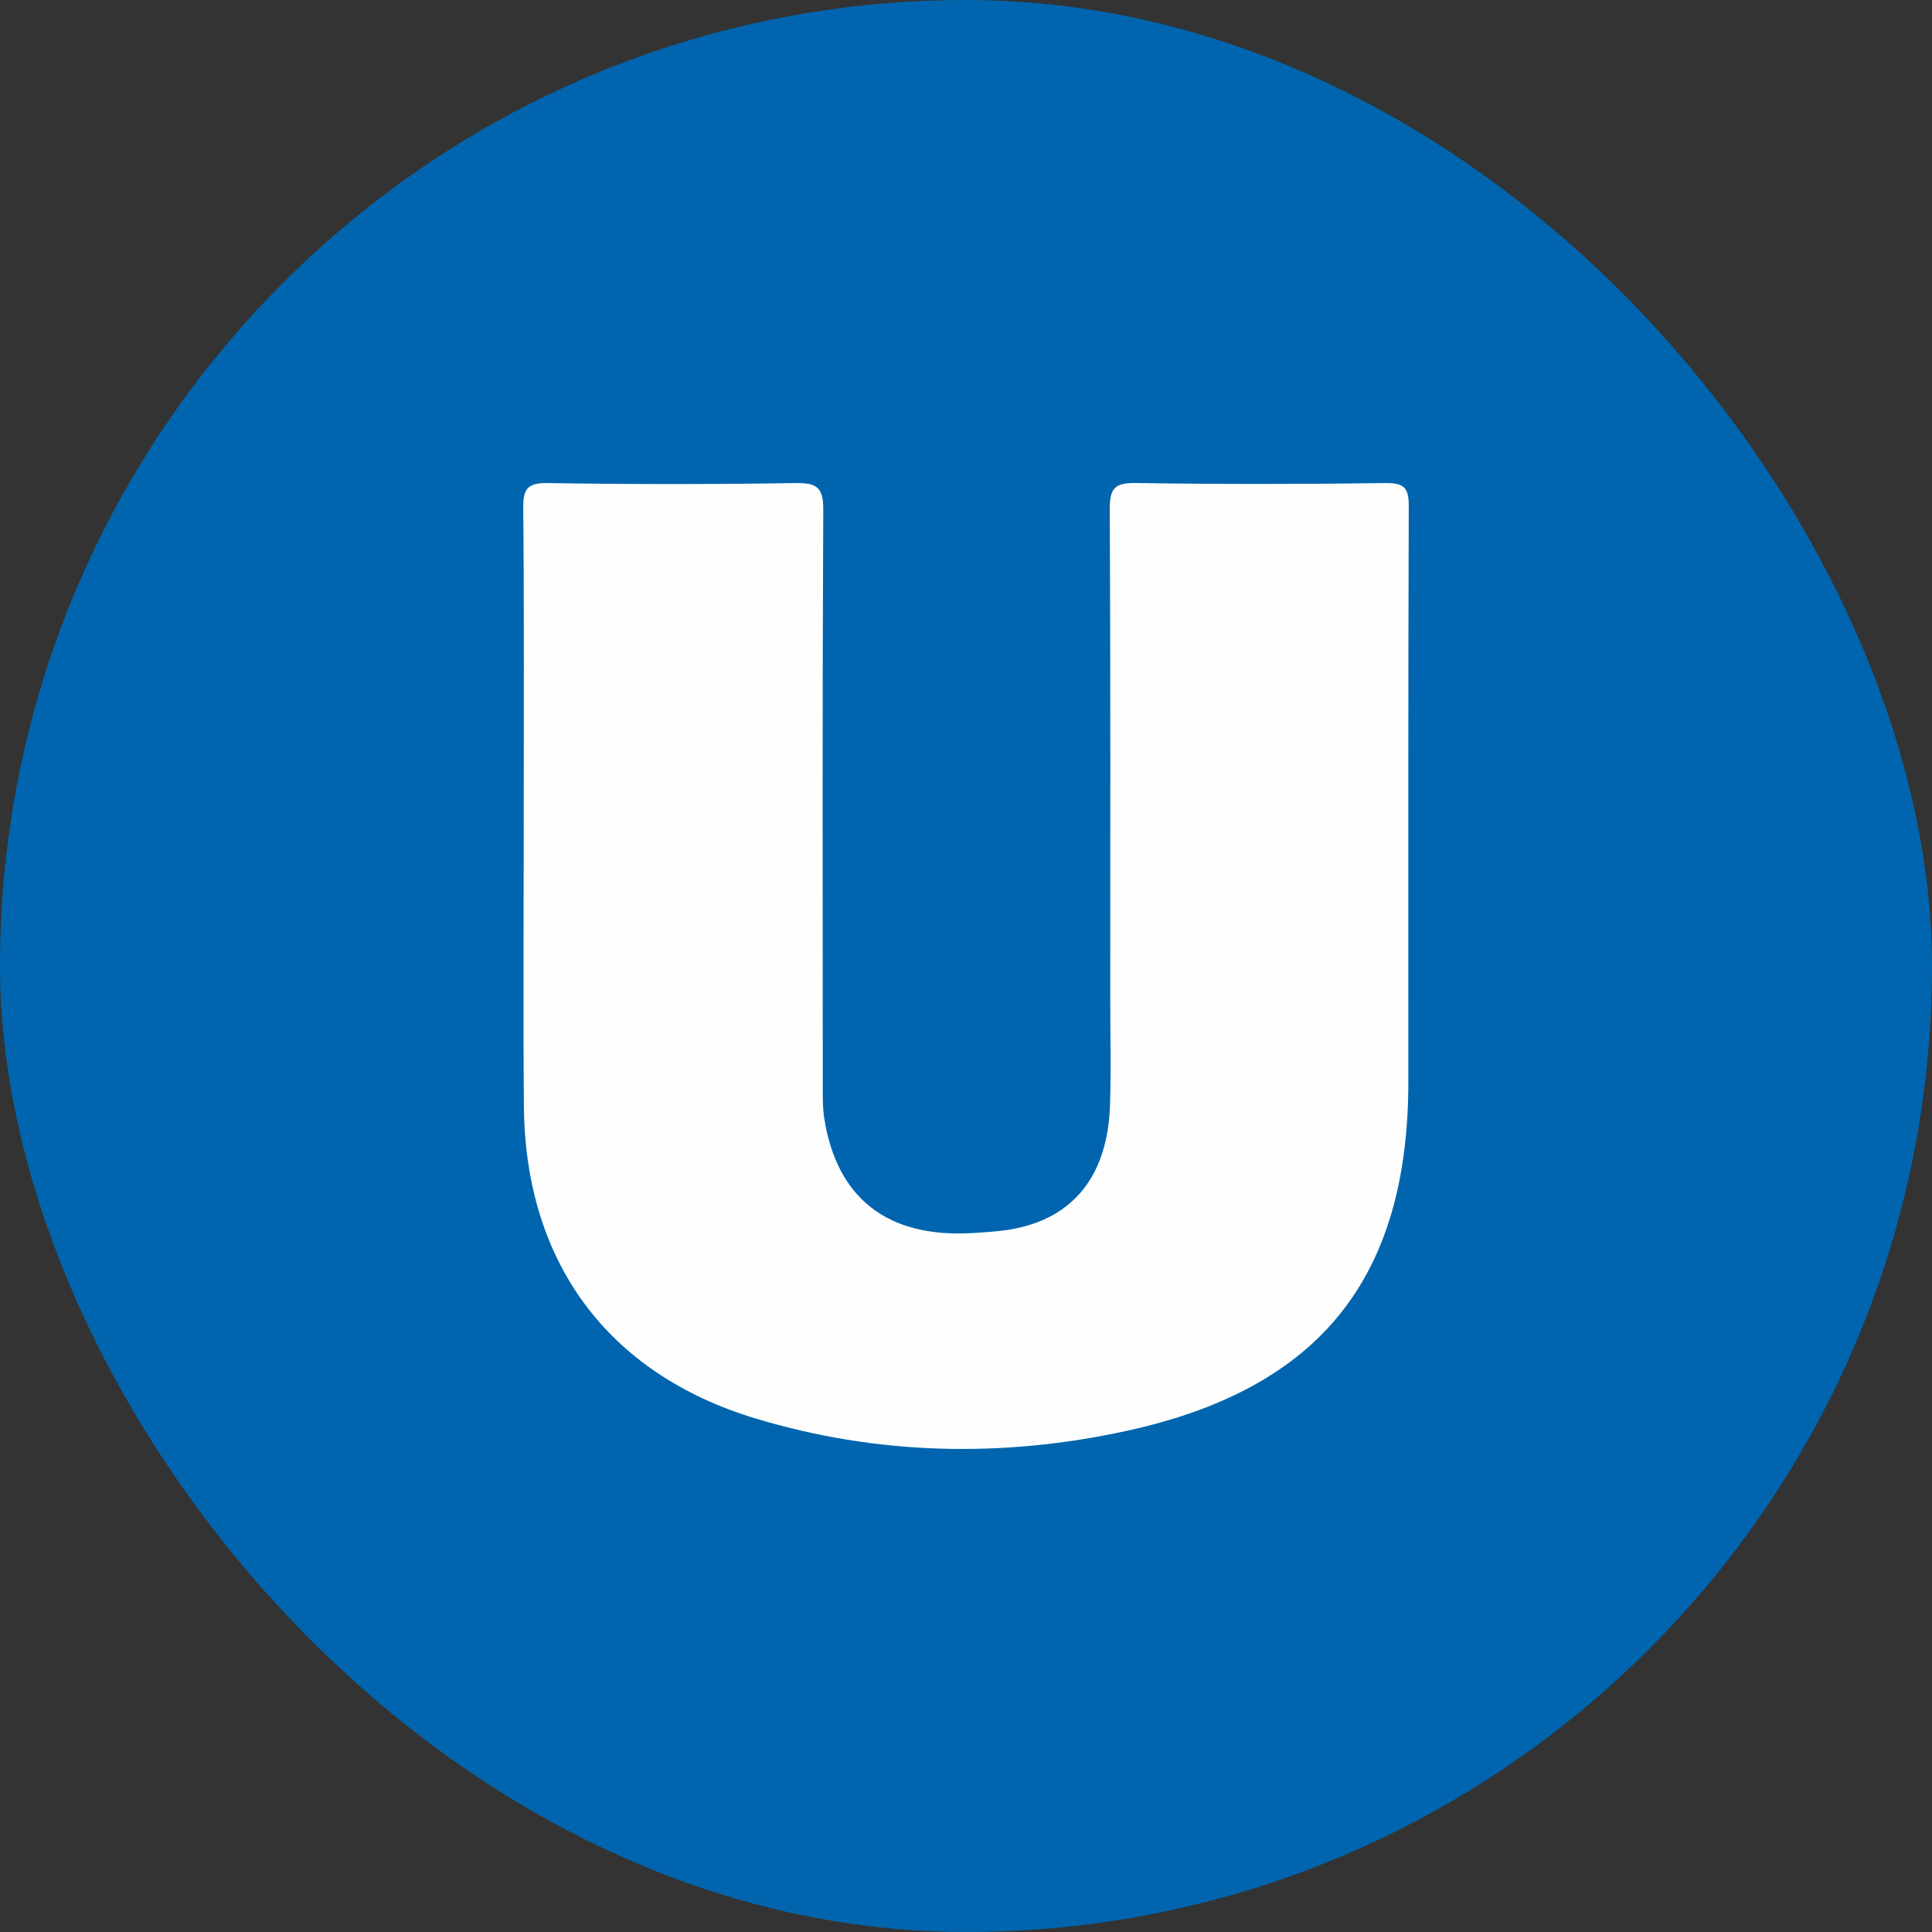
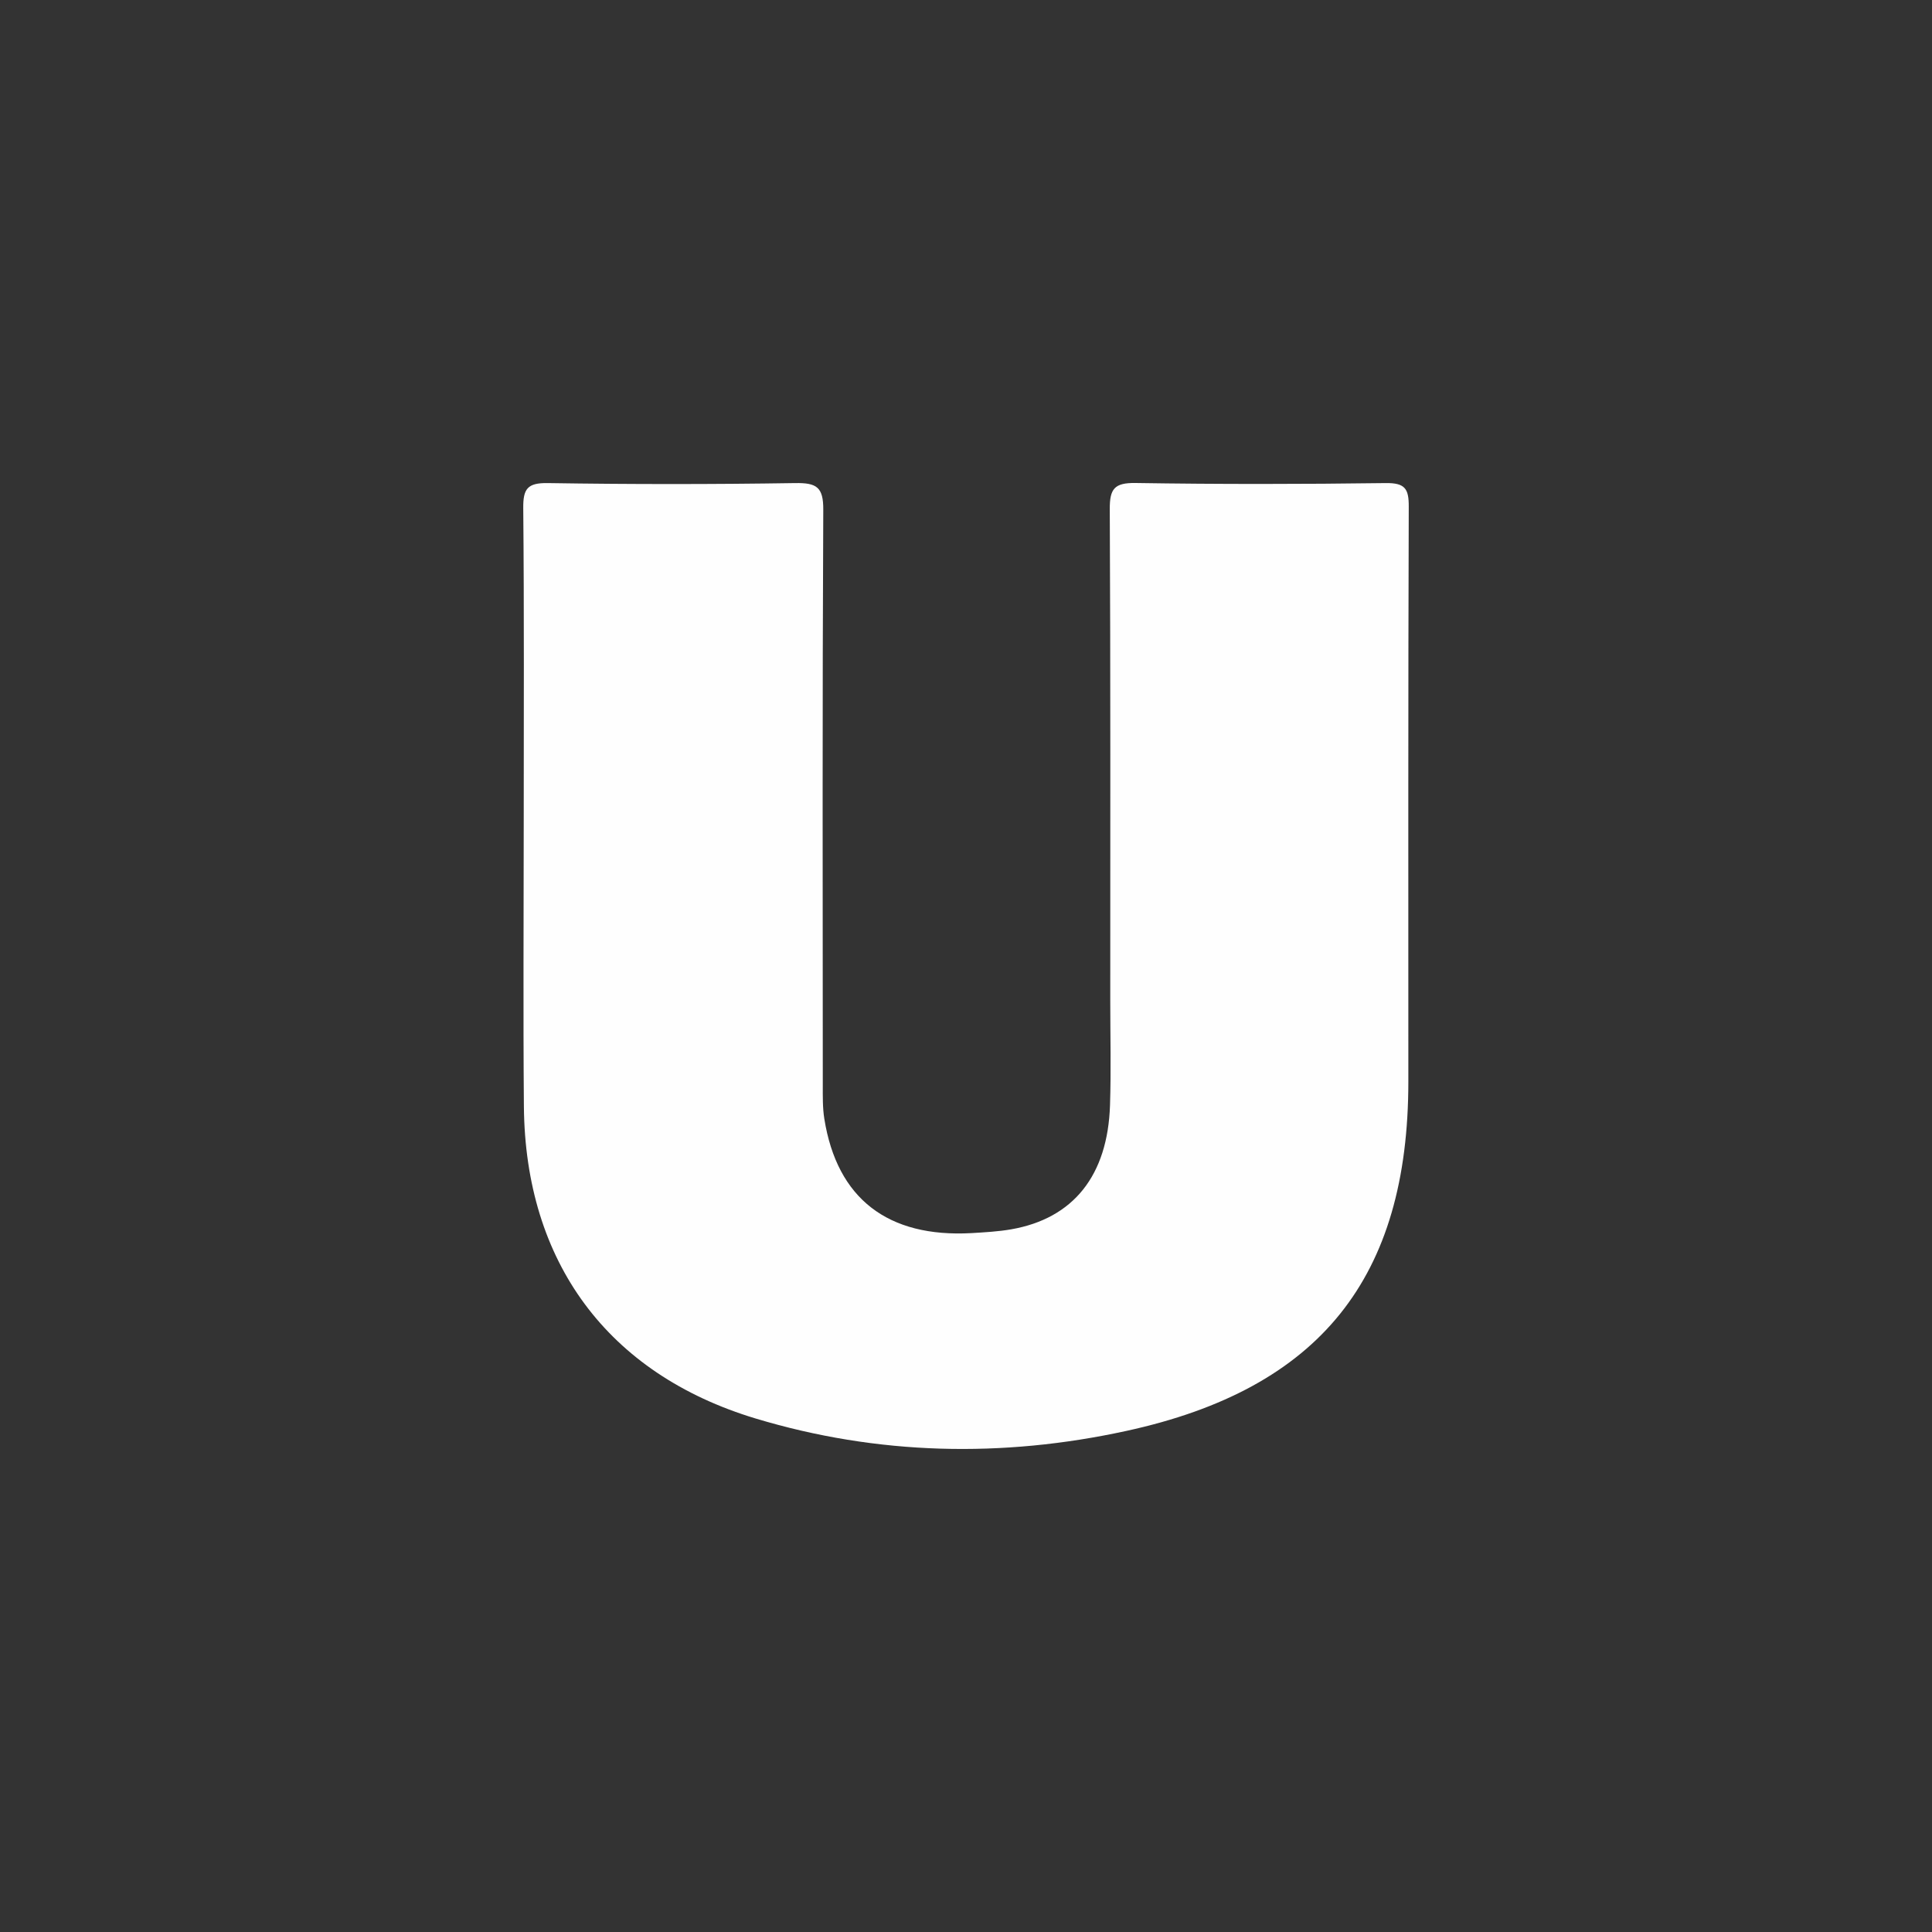
<svg xmlns="http://www.w3.org/2000/svg" width="24" height="24" viewBox="0 0 24 24" fill="none">
  <rect x="0" y="0" width="24" height="24" fill="#333333" stroke="none" />
  <g clip-path="url(#clip0_30_5510)">
-     <rect width="24" height="24" rx="5" fill="#0065AE" />
    <path d="M6.506 10.192C6.506 8.898 6.512 7.605 6.5 6.311C6.498 6.073 6.551 5.997 6.805 6.001C7.83 6.017 8.854 6.017 9.879 6.001C10.145 5.997 10.229 6.051 10.227 6.333C10.215 8.713 10.22 11.095 10.221 13.476C10.221 13.617 10.218 13.76 10.24 13.898C10.398 14.889 11.028 15.376 12.07 15.318C12.235 15.308 12.401 15.299 12.562 15.271C13.334 15.136 13.761 14.603 13.789 13.728C13.803 13.293 13.792 12.859 13.792 12.423C13.792 10.39 13.796 8.357 13.786 6.324C13.785 6.073 13.842 5.996 14.107 6C15.143 6.016 16.179 6.015 17.214 6.001C17.453 5.998 17.501 6.07 17.5 6.292C17.492 8.673 17.495 11.054 17.495 13.435C17.495 15.867 16.404 17.251 13.989 17.776C12.451 18.111 10.902 18.078 9.386 17.621C7.548 17.066 6.525 15.677 6.508 13.746C6.498 12.563 6.506 11.377 6.506 10.192Z" fill="#FEFEFE" />
  </g>
  <defs>
    <clipPath id="clip0_30_5510">
      <rect width="24" height="24" rx="12" fill="white" />
    </clipPath>
  </defs>
</svg>